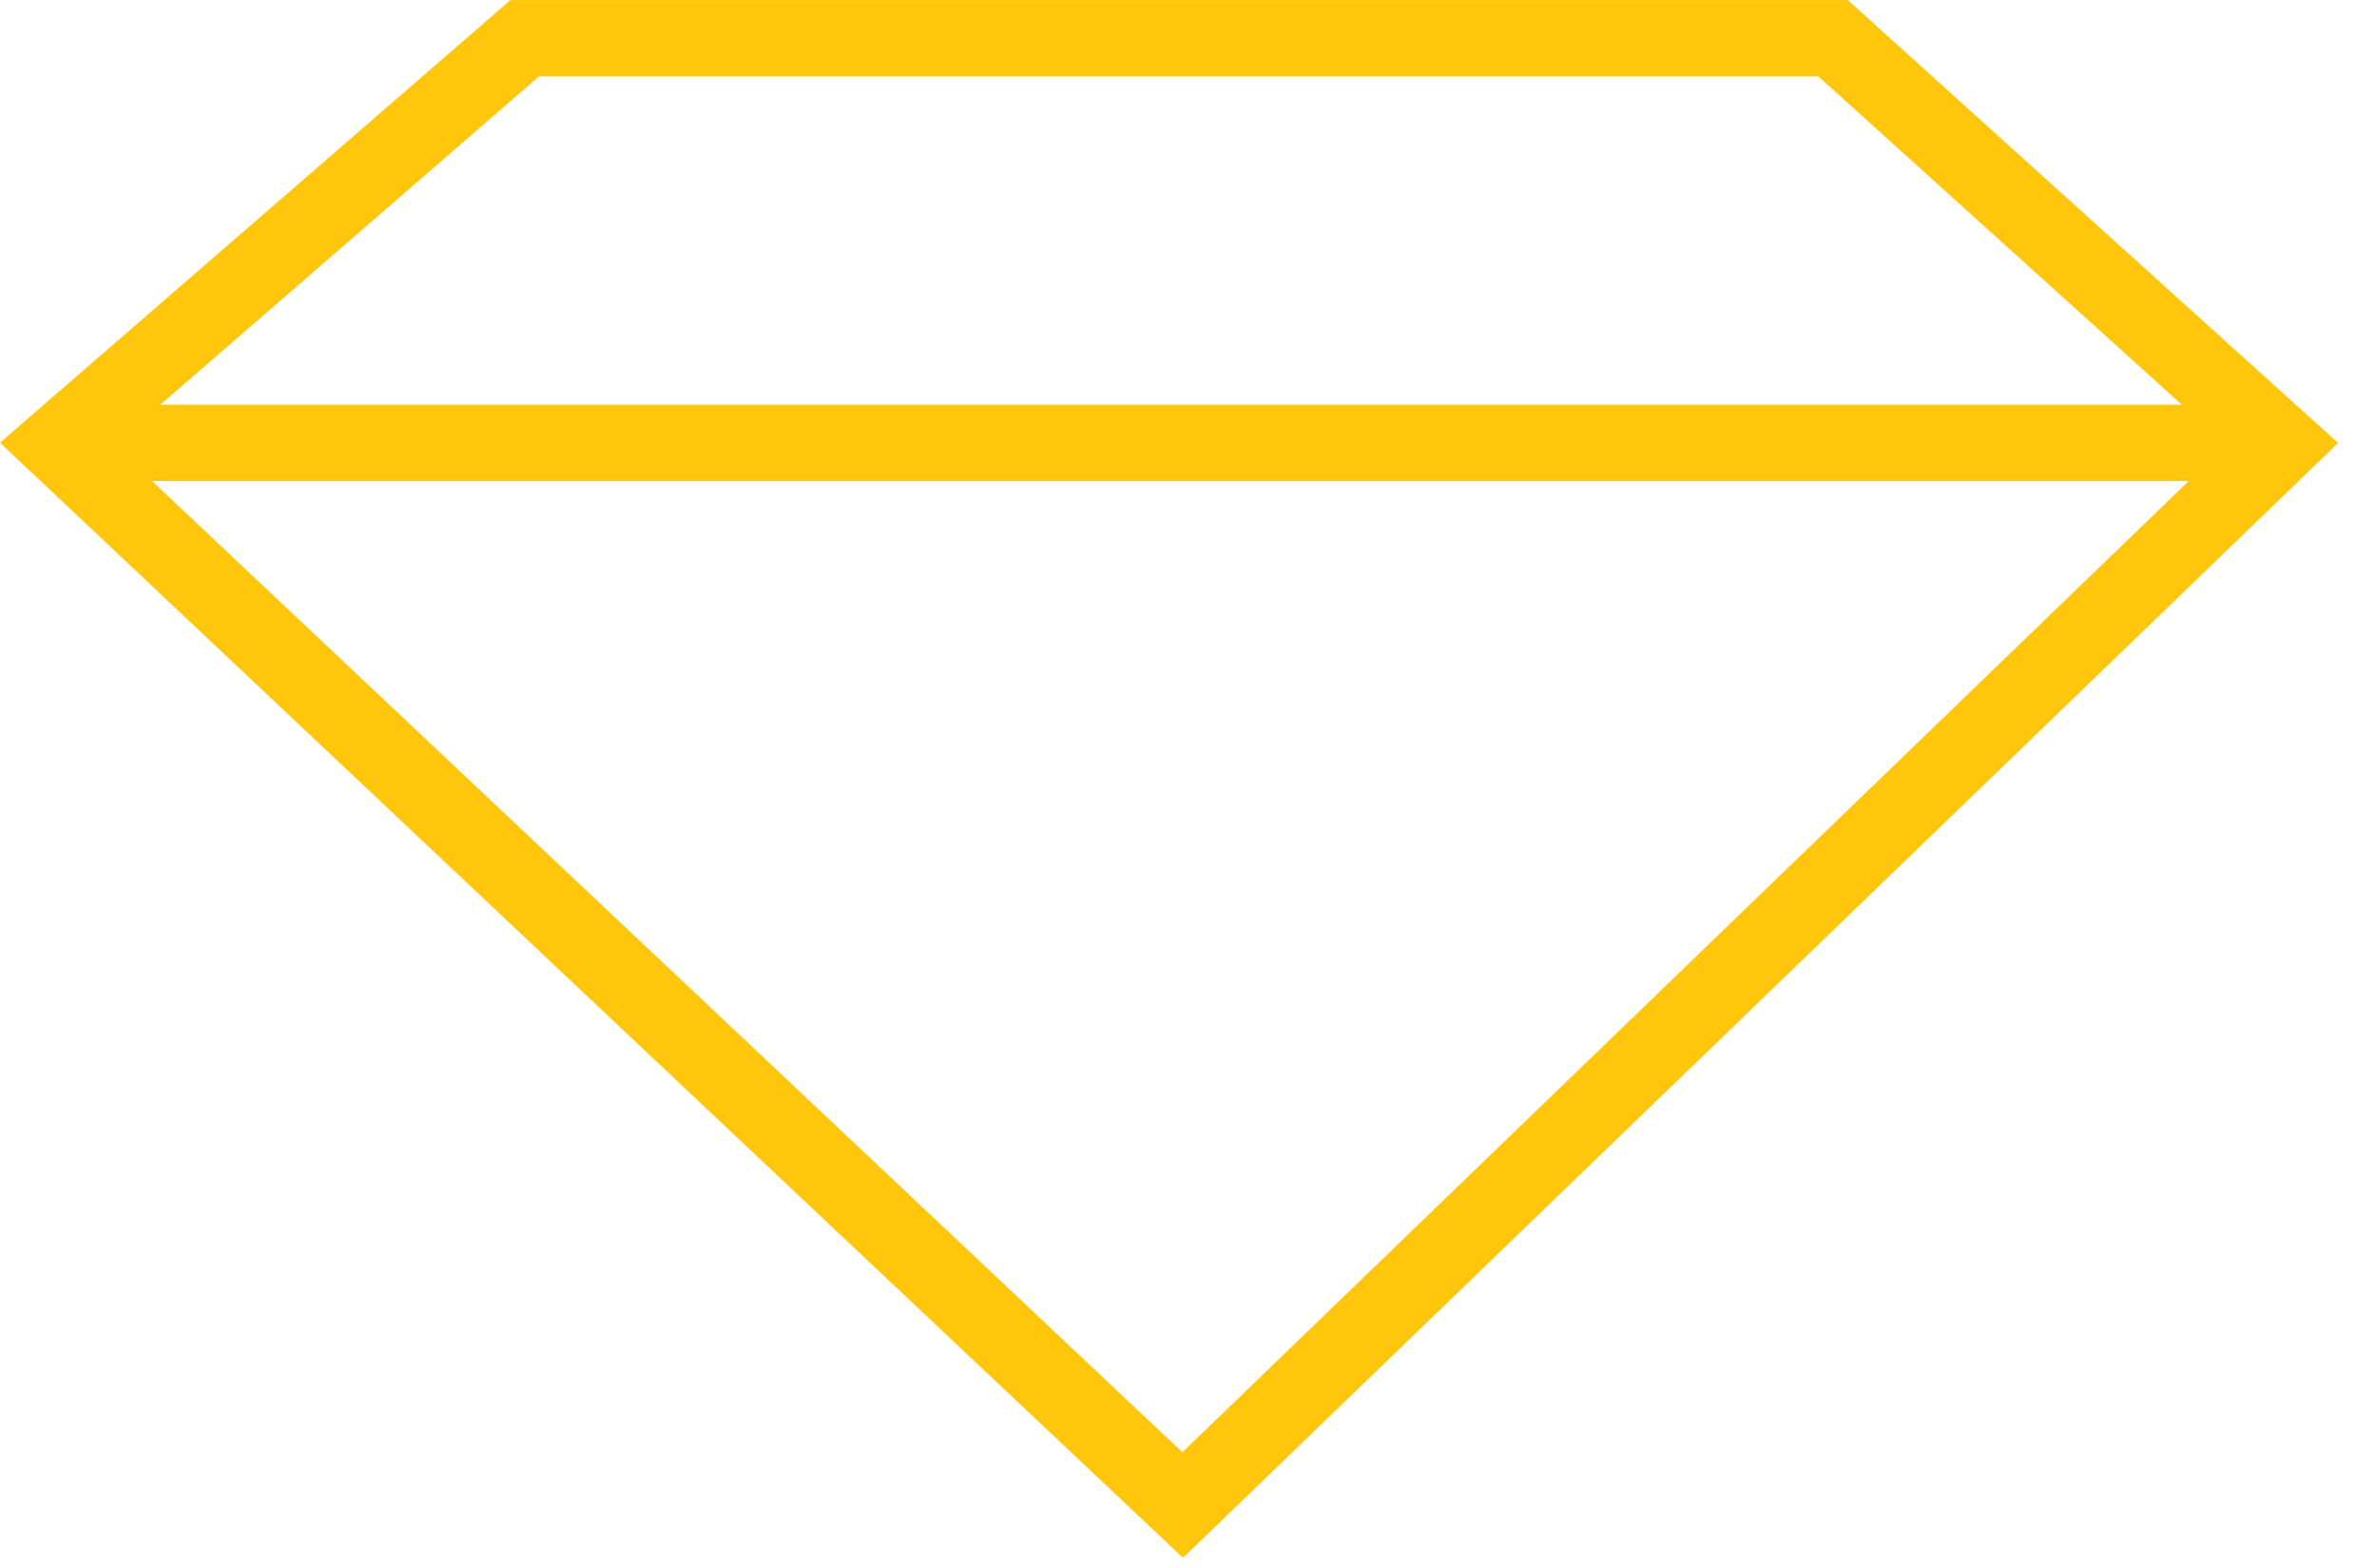
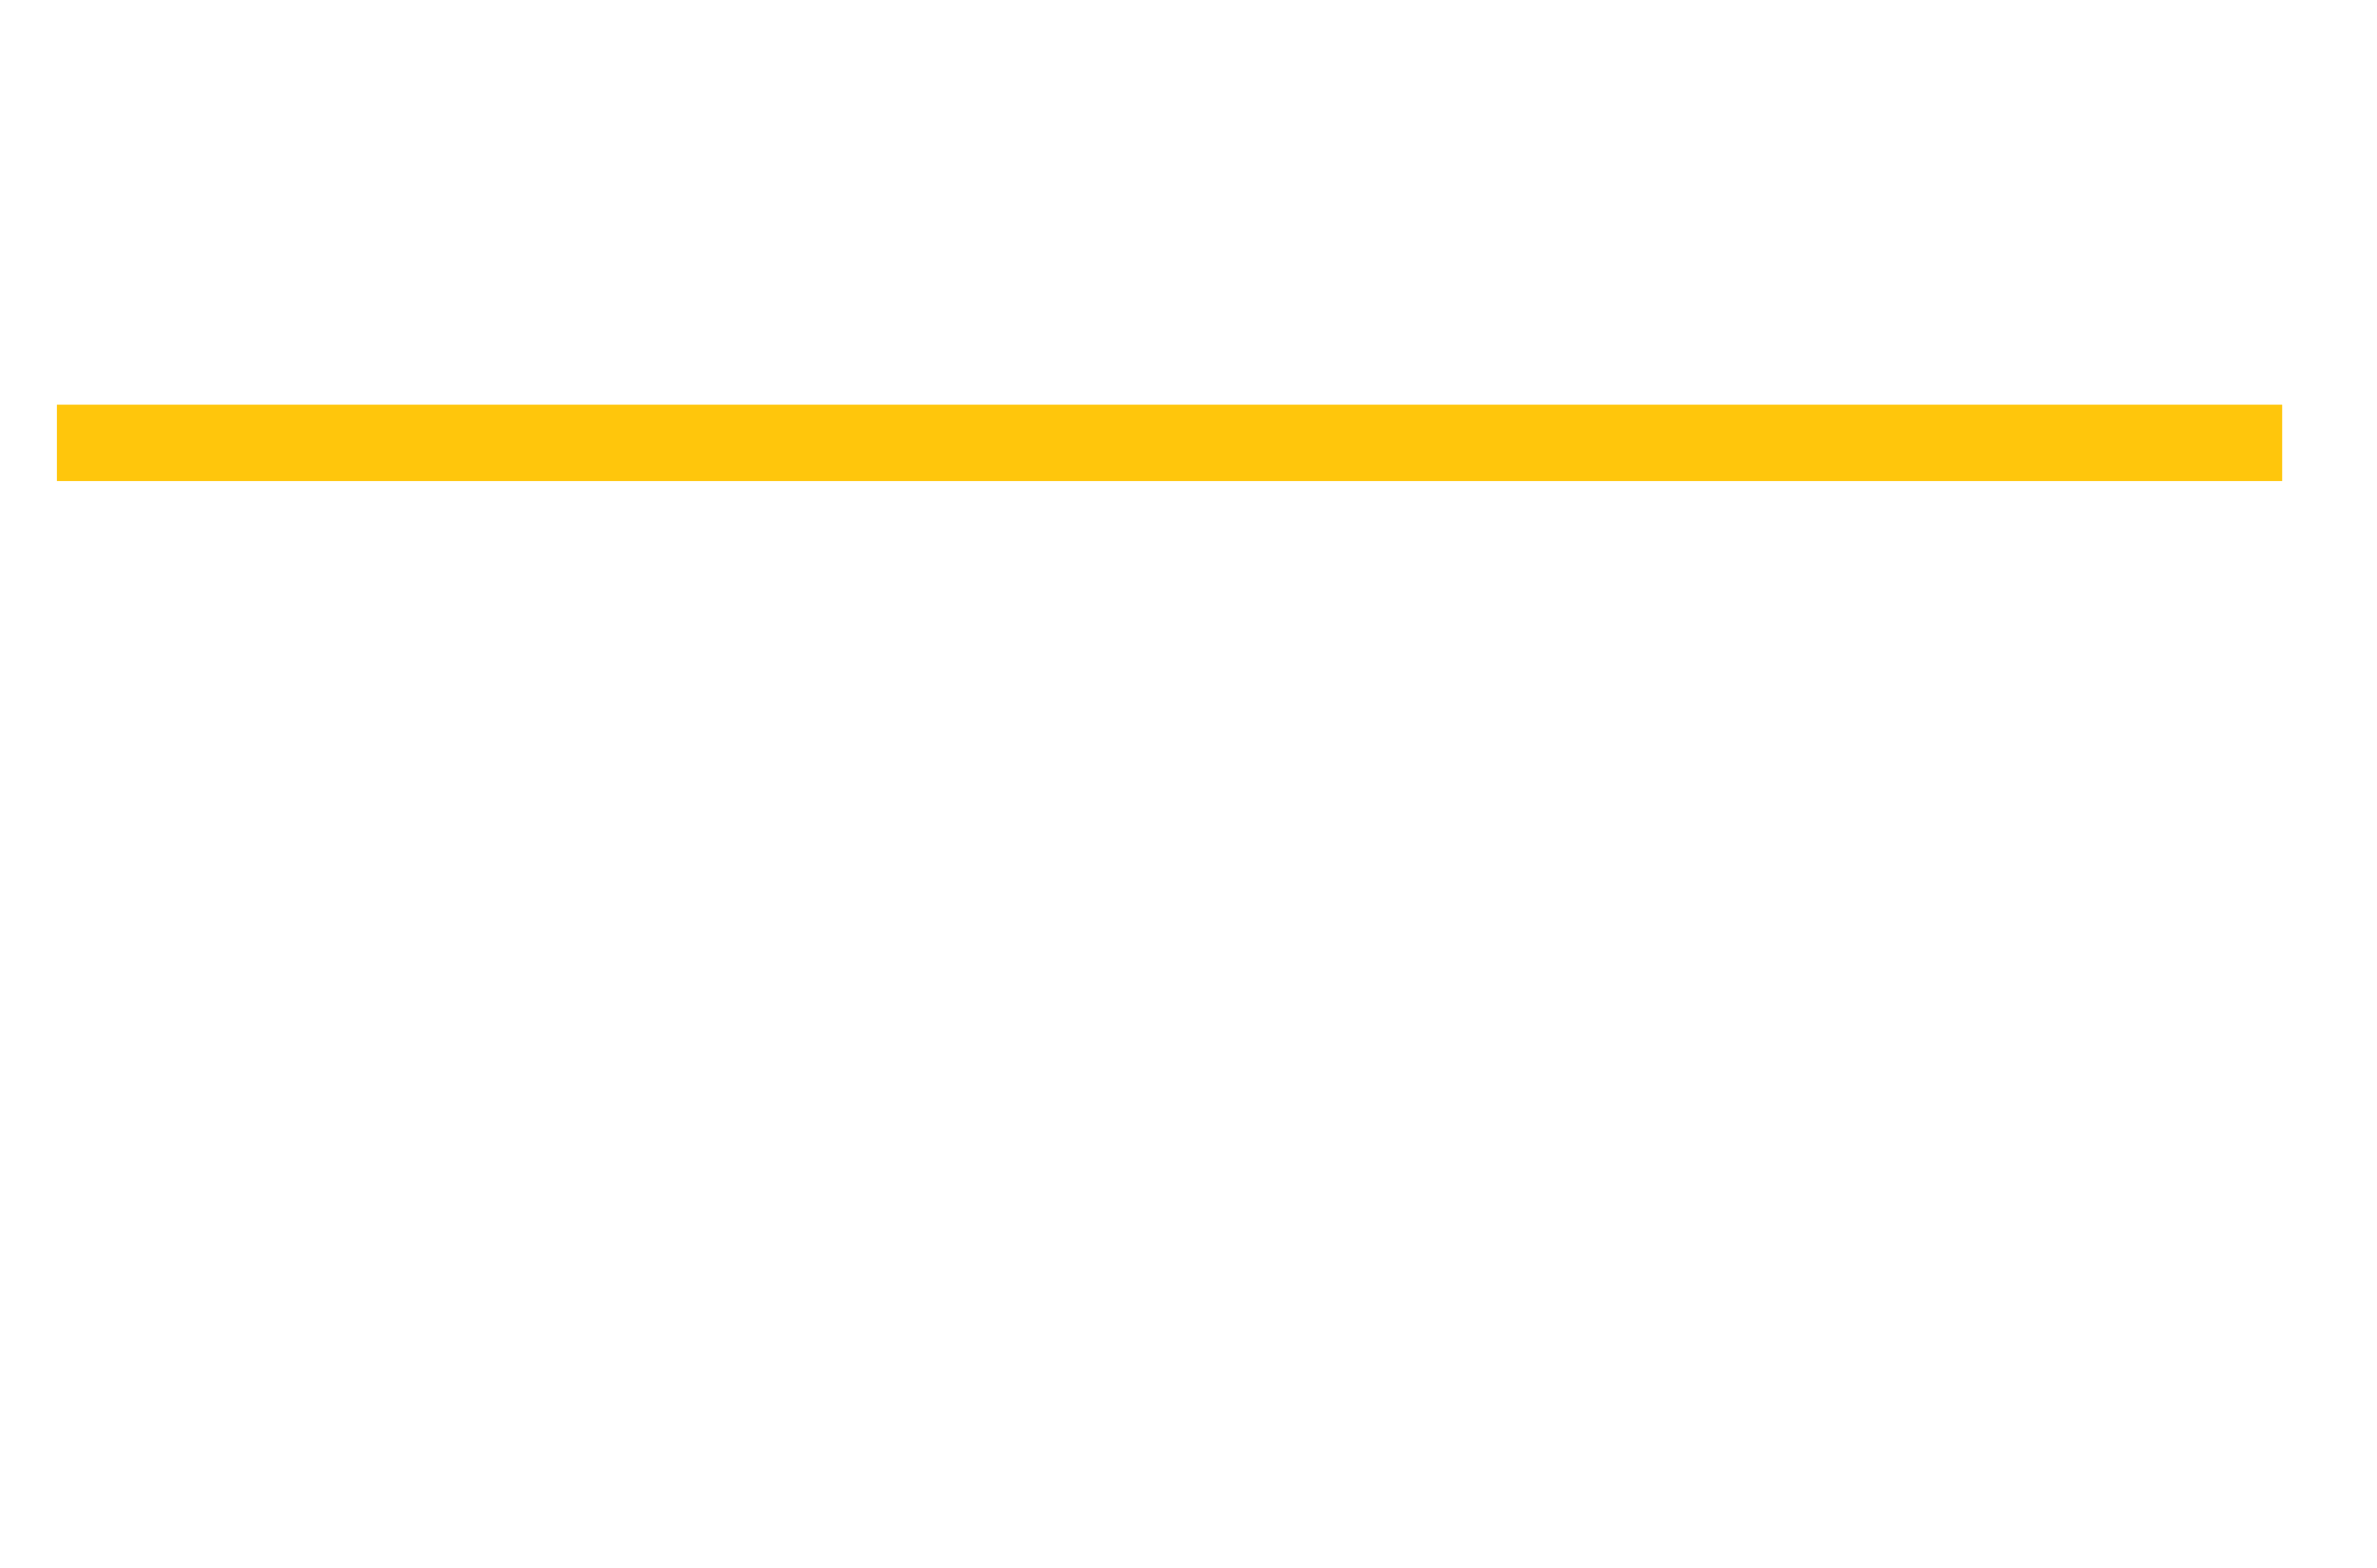
<svg xmlns="http://www.w3.org/2000/svg" width="47" height="31" viewBox="0 0 47 31" fill="none">
-   <path d="M1.125 8.776L23.385 29.756L45.125 8.776L36.245 0.756H10.375L1.125 8.776Z" stroke="#FFC60C" stroke-width="1.51" stroke-miterlimit="10" />
  <path d="M1.125 8.756H45.125" stroke="#FFC60C" stroke-width="1.51" stroke-miterlimit="10" />
</svg>